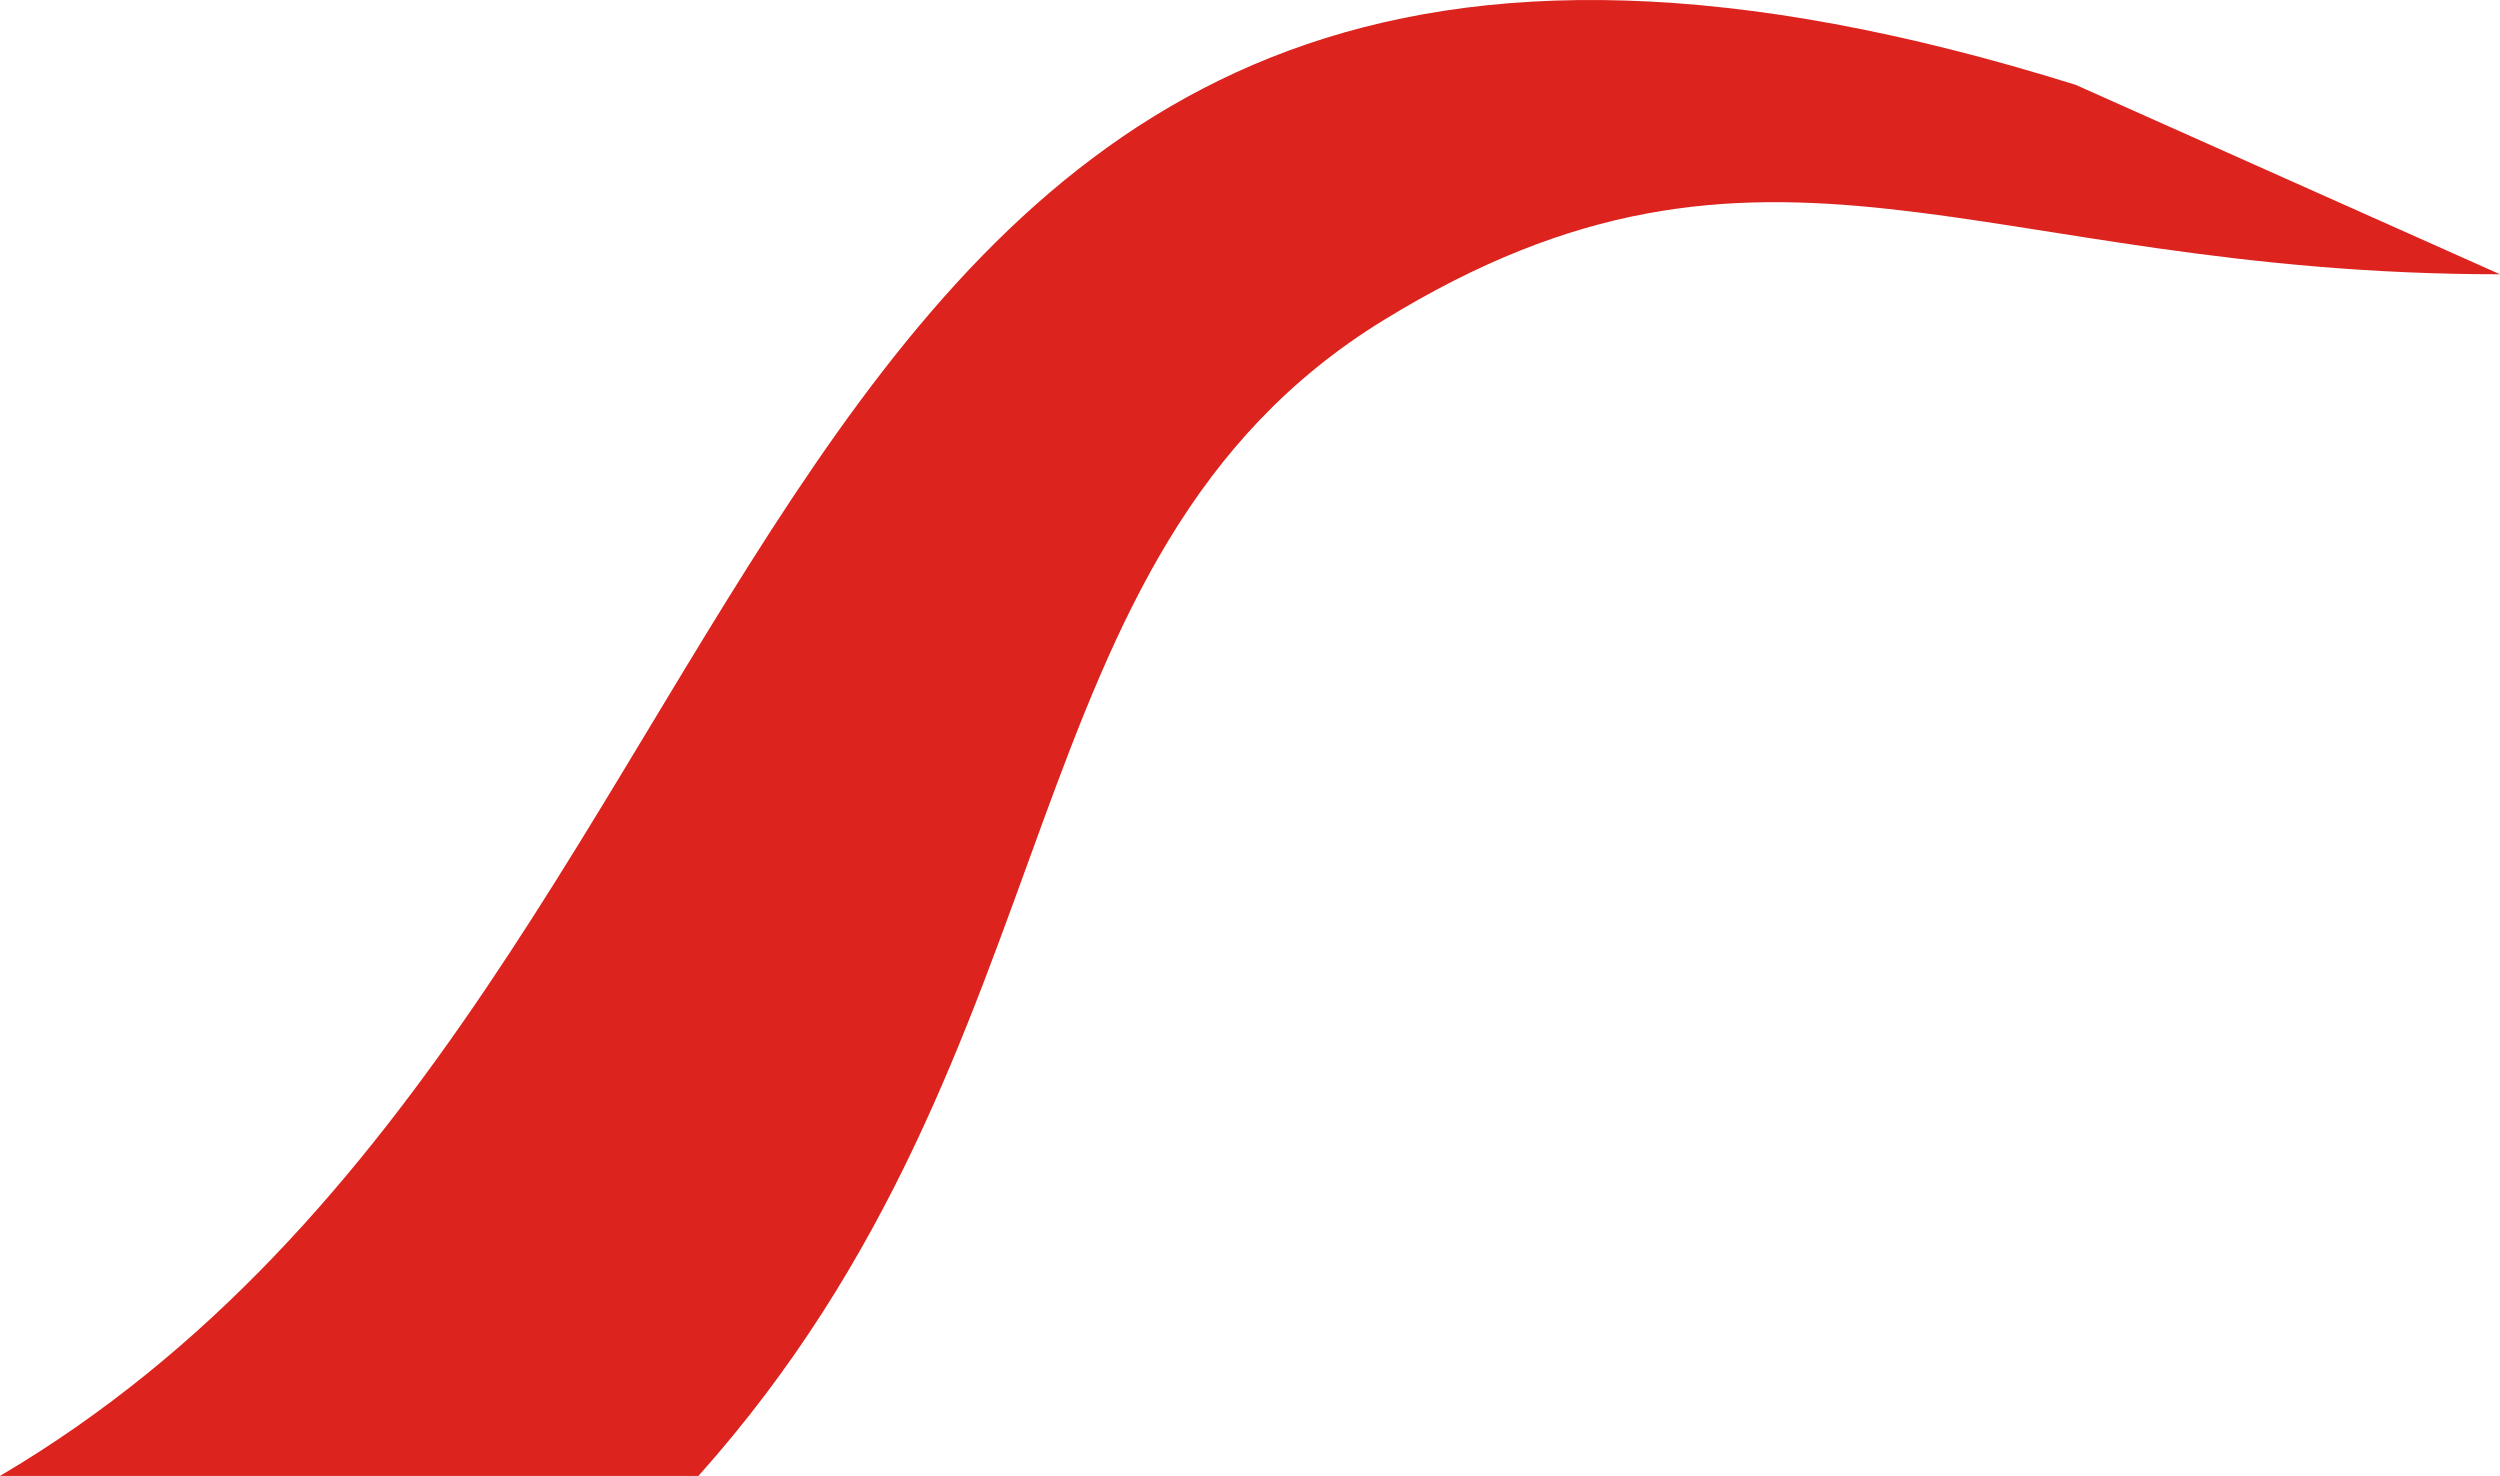
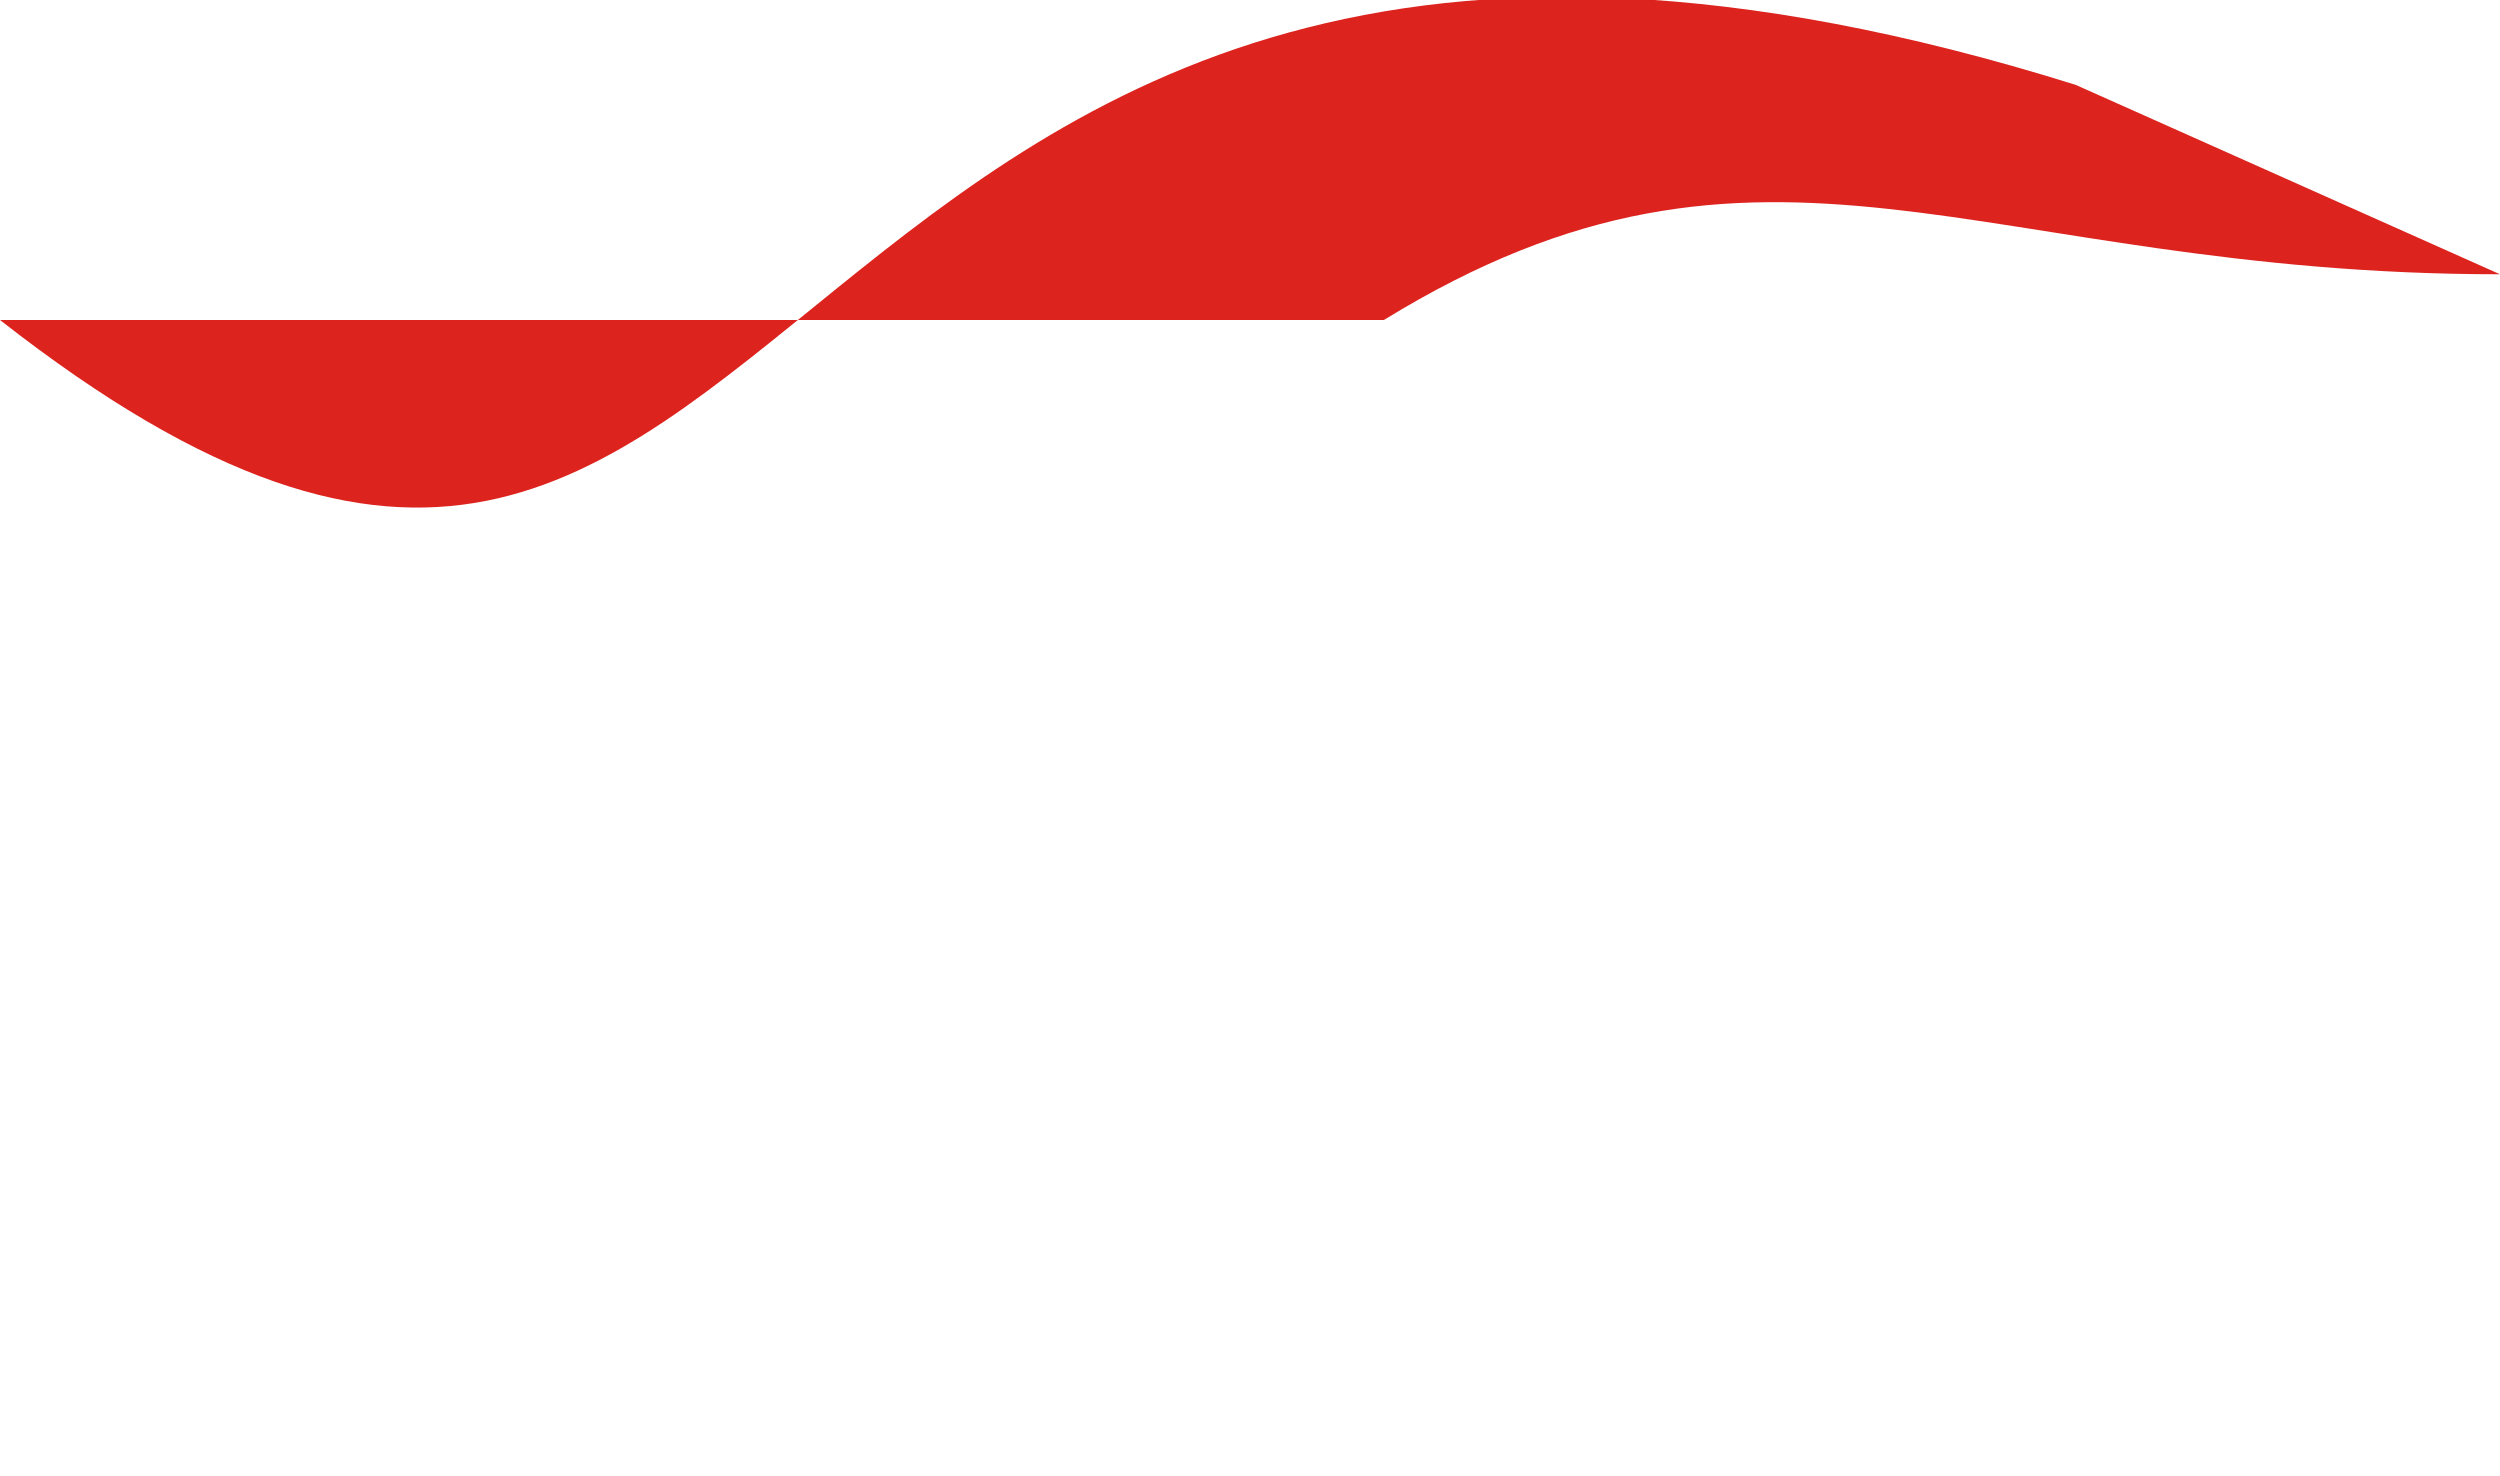
<svg xmlns="http://www.w3.org/2000/svg" width="83" height="49" viewBox="0 0 83 49" fill="none">
-   <path d="M68.914 2.818L83 9.106C65.583 9.106 58.661 2.818 45.943 10.624C33.224 18.43 35.974 34.691 23.188 49H0C27.956 32.522 23.188 -11.492 68.914 2.818Z" fill="#DC231E" />
+   <path d="M68.914 2.818L83 9.106C65.583 9.106 58.661 2.818 45.943 10.624H0C27.956 32.522 23.188 -11.492 68.914 2.818Z" fill="#DC231E" />
</svg>